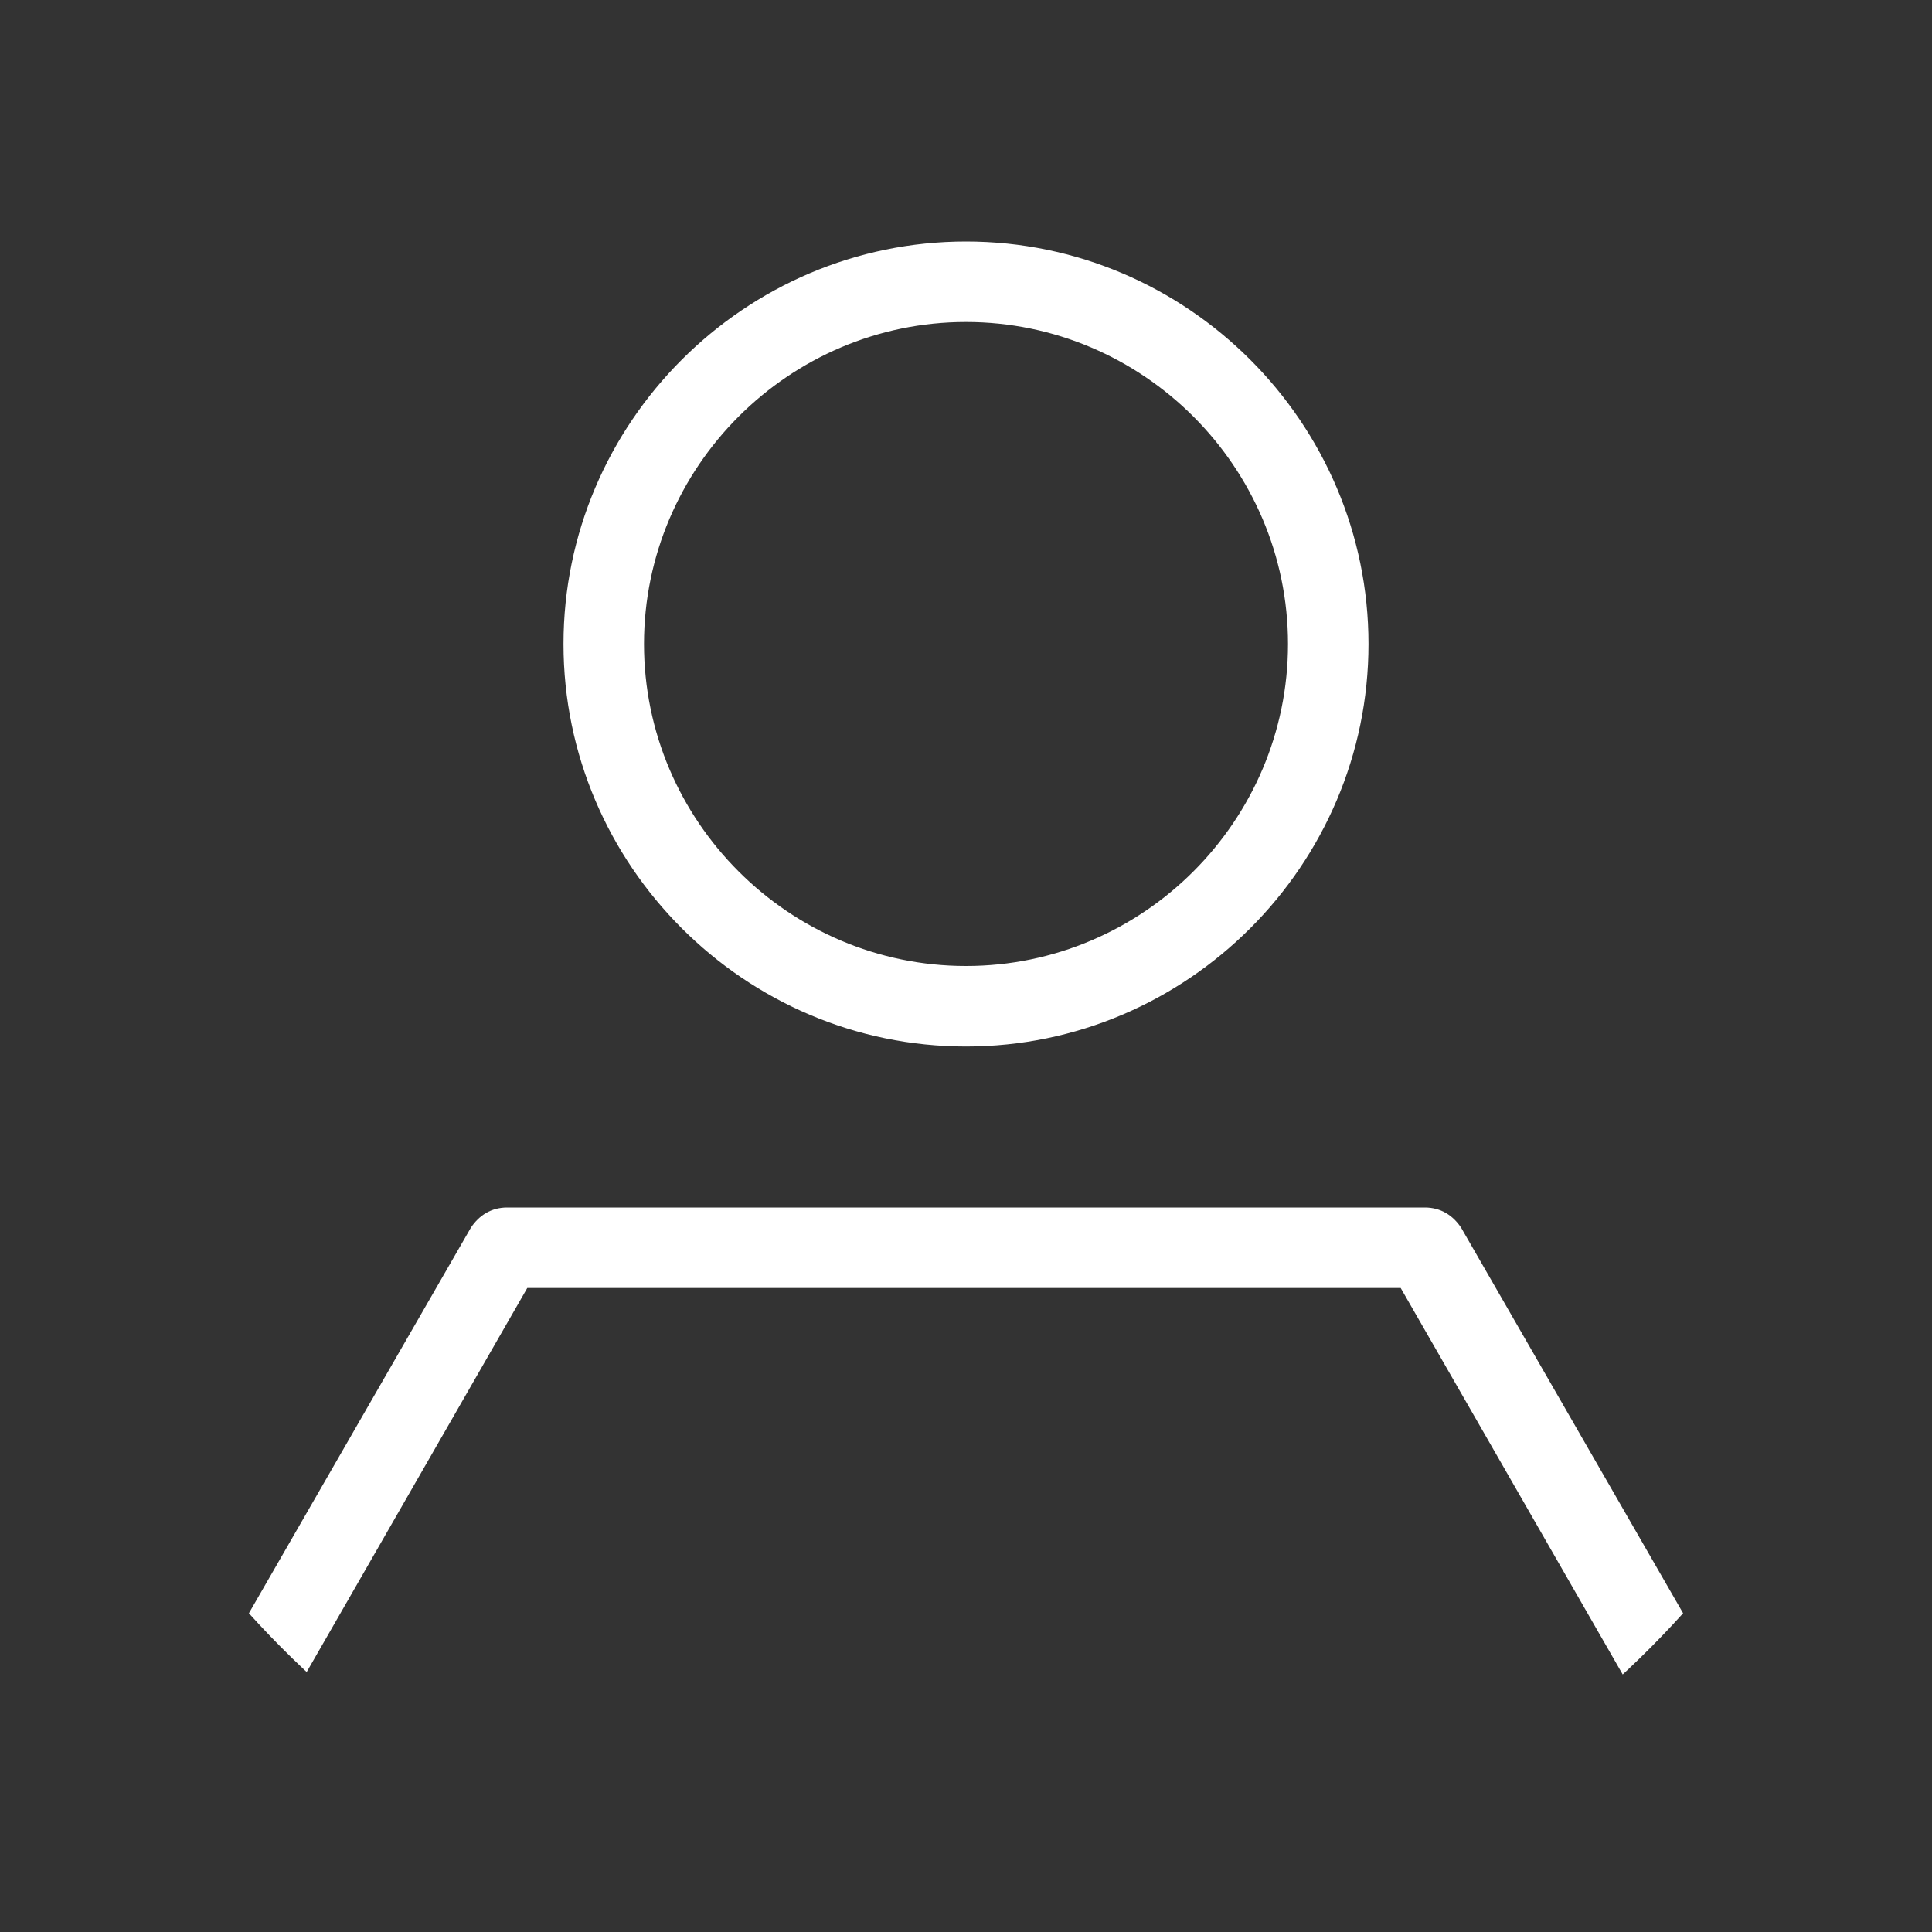
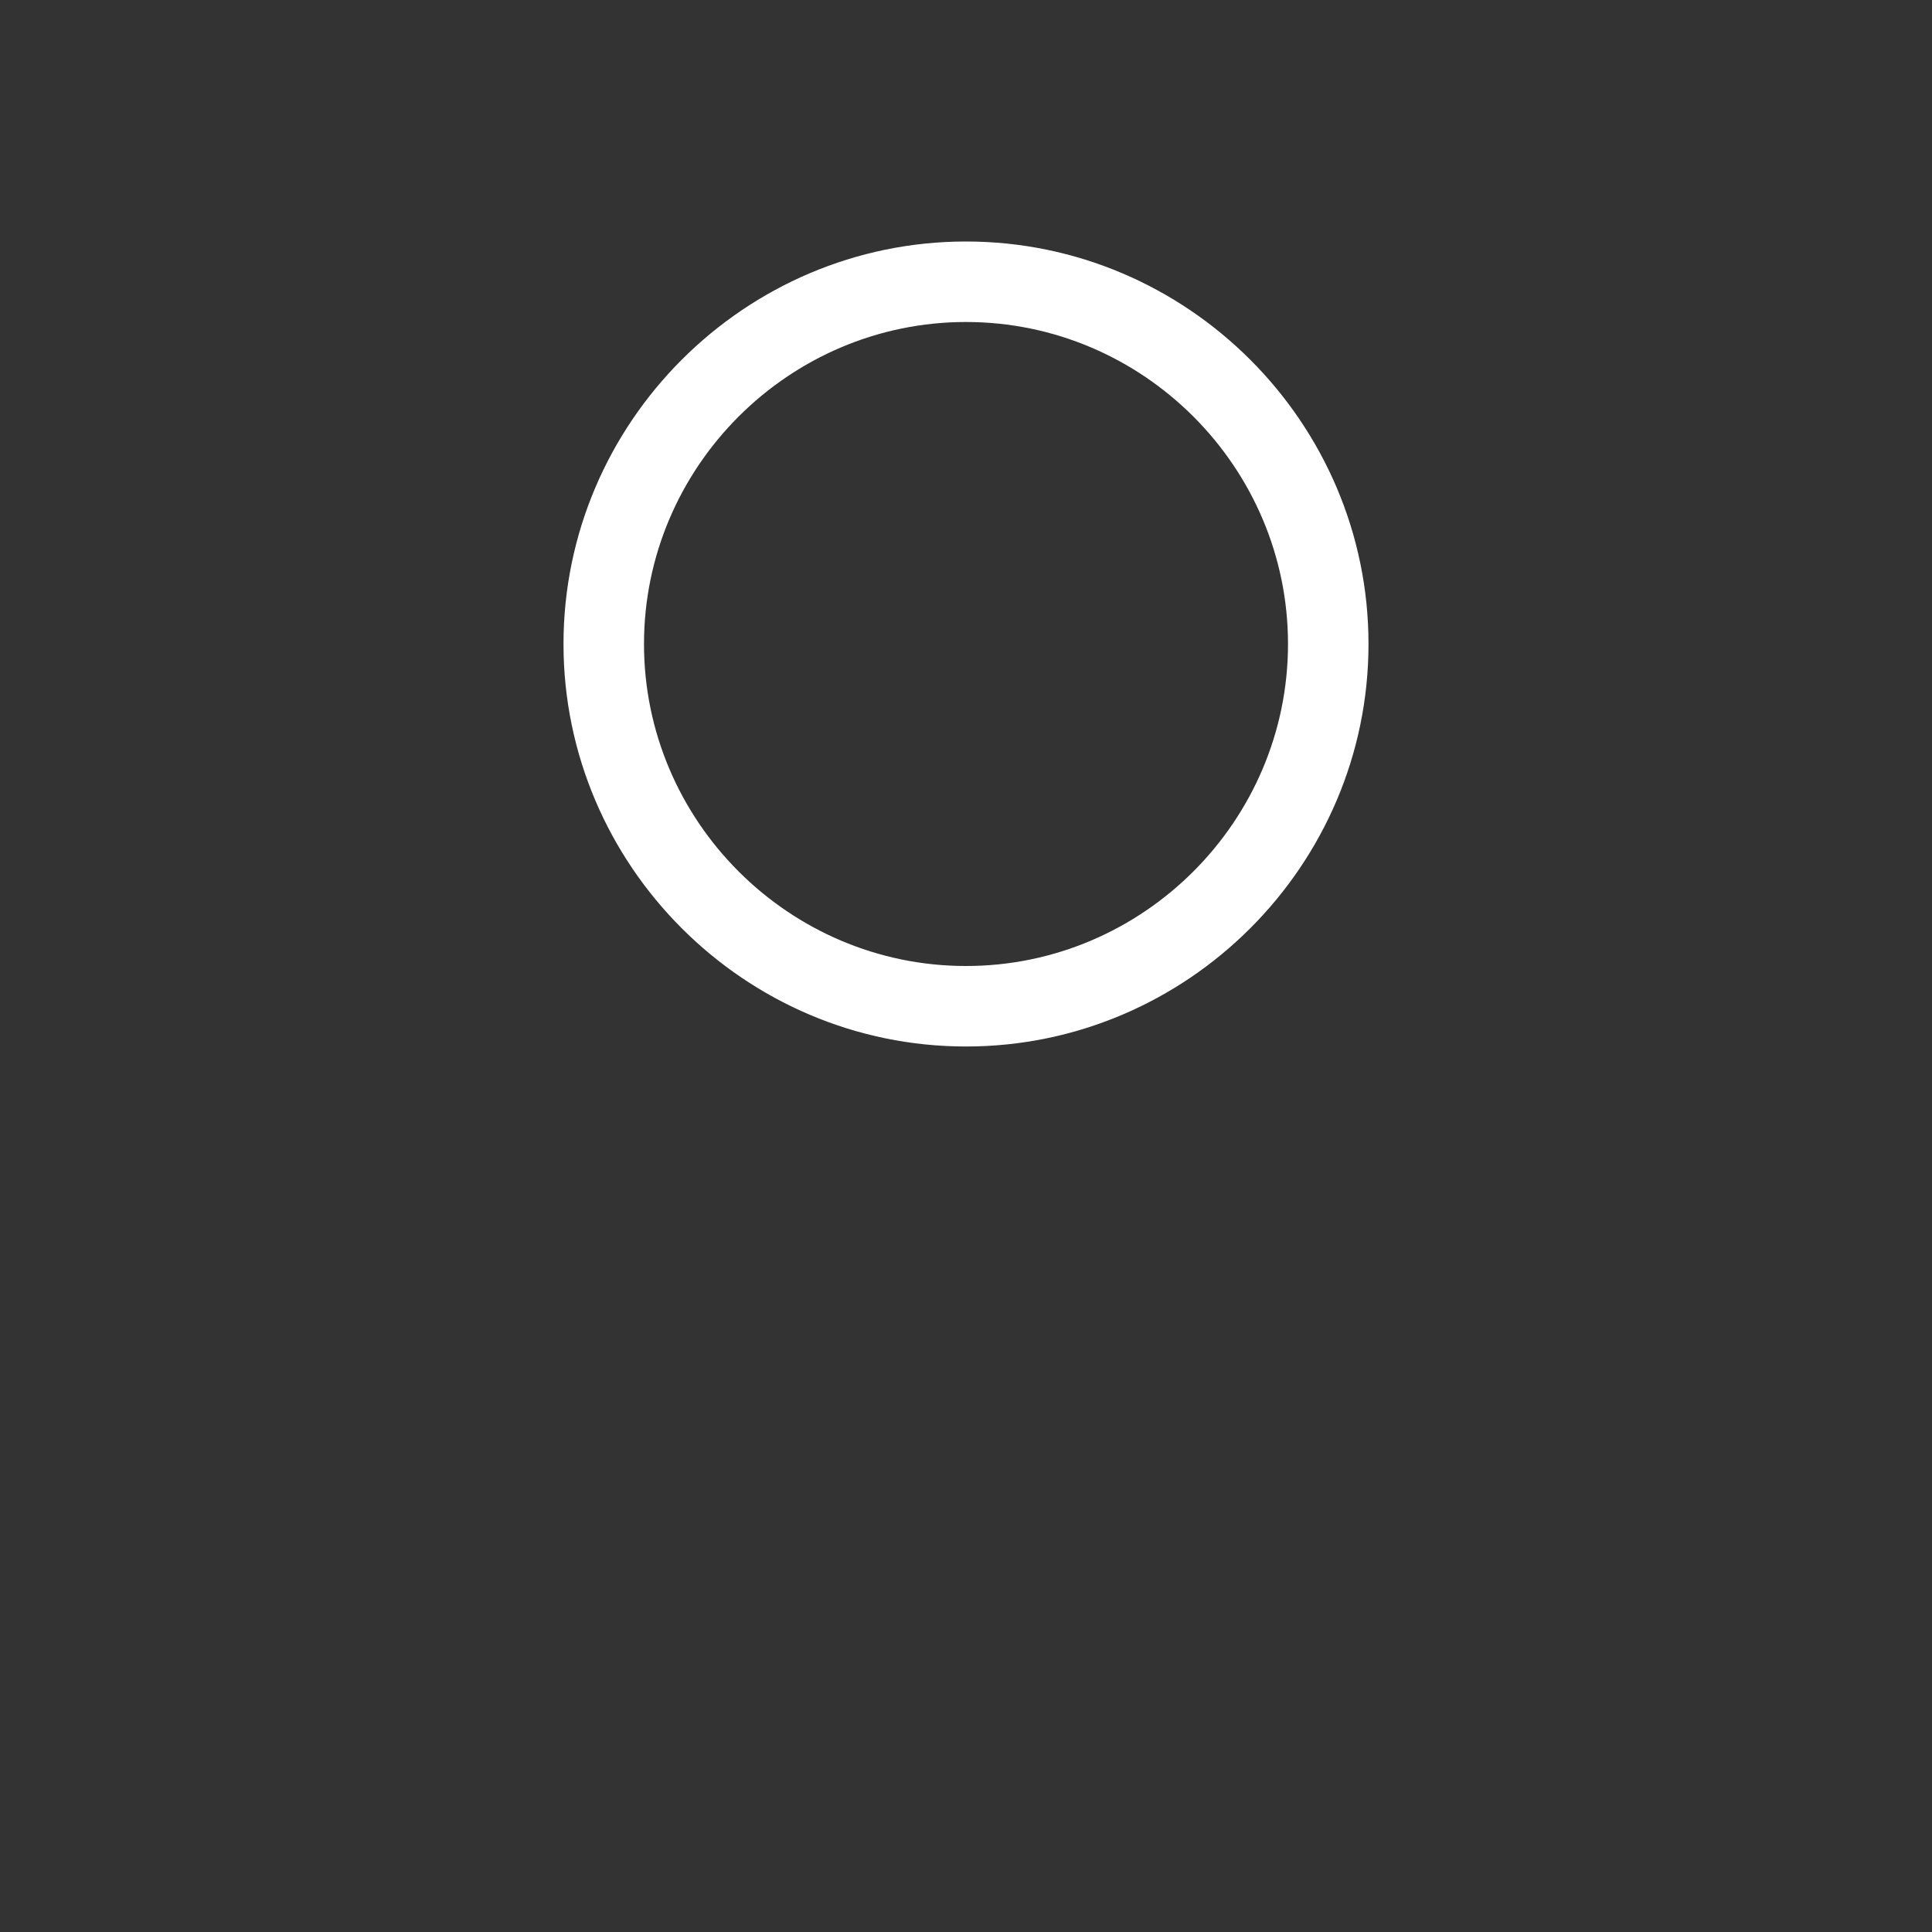
<svg xmlns="http://www.w3.org/2000/svg" xmlns:xlink="http://www.w3.org/1999/xlink" version="1.1" id="レイヤー_1" x="0px" y="0px" viewBox="0 0 48 48" style="enable-background:new 0 0 48 48;" xml:space="preserve">
  <rect x="0" y="0" width="48" height="48" fill="#333333" stroke="none" />
  <style type="text/css">
	.st0{clip-path:url(#SVGID_2_);}
	.st1{fill:#FFFFFF;}
	.st2{display:none;fill:#FFFFFF;}
</style>
  <title>dummy_user</title>
  <g id="レイヤー_2">
    <g id="work">
      <g>
        <g>
          <g>
            <defs>
              <circle id="SVGID_1_" cx="24" cy="24" r="24" />
            </defs>
            <clipPath id="SVGID_2_">
              <use xlink:href="#SVGID_1_" style="overflow:visible;" />
            </clipPath>
            <g class="st0">
              <path class="st1" d="M24,8c4.4,0,8,3.6,8,8s-3.6,8-8,8s-8-3.6-8-8S19.6,8,24,8 M24,6c-5.5,0-10,4.5-10,10s4.5,10,10,10        s10-4.5,10-10S29.5,6,24,6z" />
-               <path class="st1" d="M34.8,32l10.8,18.8L34.8,69.6H13.1L2.3,50.8L13.1,32H34.8 M35.4,30H12.6c-0.4,0-0.7,0.2-0.9,0.5L0.3,50.3        c-0.2,0.3-0.2,0.7,0,1l11.4,19.8c0.2,0.3,0.5,0.5,0.9,0.5h22.8c0.4,0,0.7-0.2,0.9-0.5l11.4-19.8c0.2-0.3,0.2-0.7,0-1        L36.3,30.5C36.1,30.2,35.8,30,35.4,30L35.4,30z" />
            </g>
          </g>
        </g>
      </g>
      <path class="st2" d="M24,0c13.3,0,24,10.7,24,24S37.3,48,24,48S0,37.3,0,24S10.7,0,24,0 M24-2C9.6-2-2,9.6-2,24S9.6,50,24,50    s26-11.6,26-26S38.4-2,24-2z" />
    </g>
  </g>
</svg>